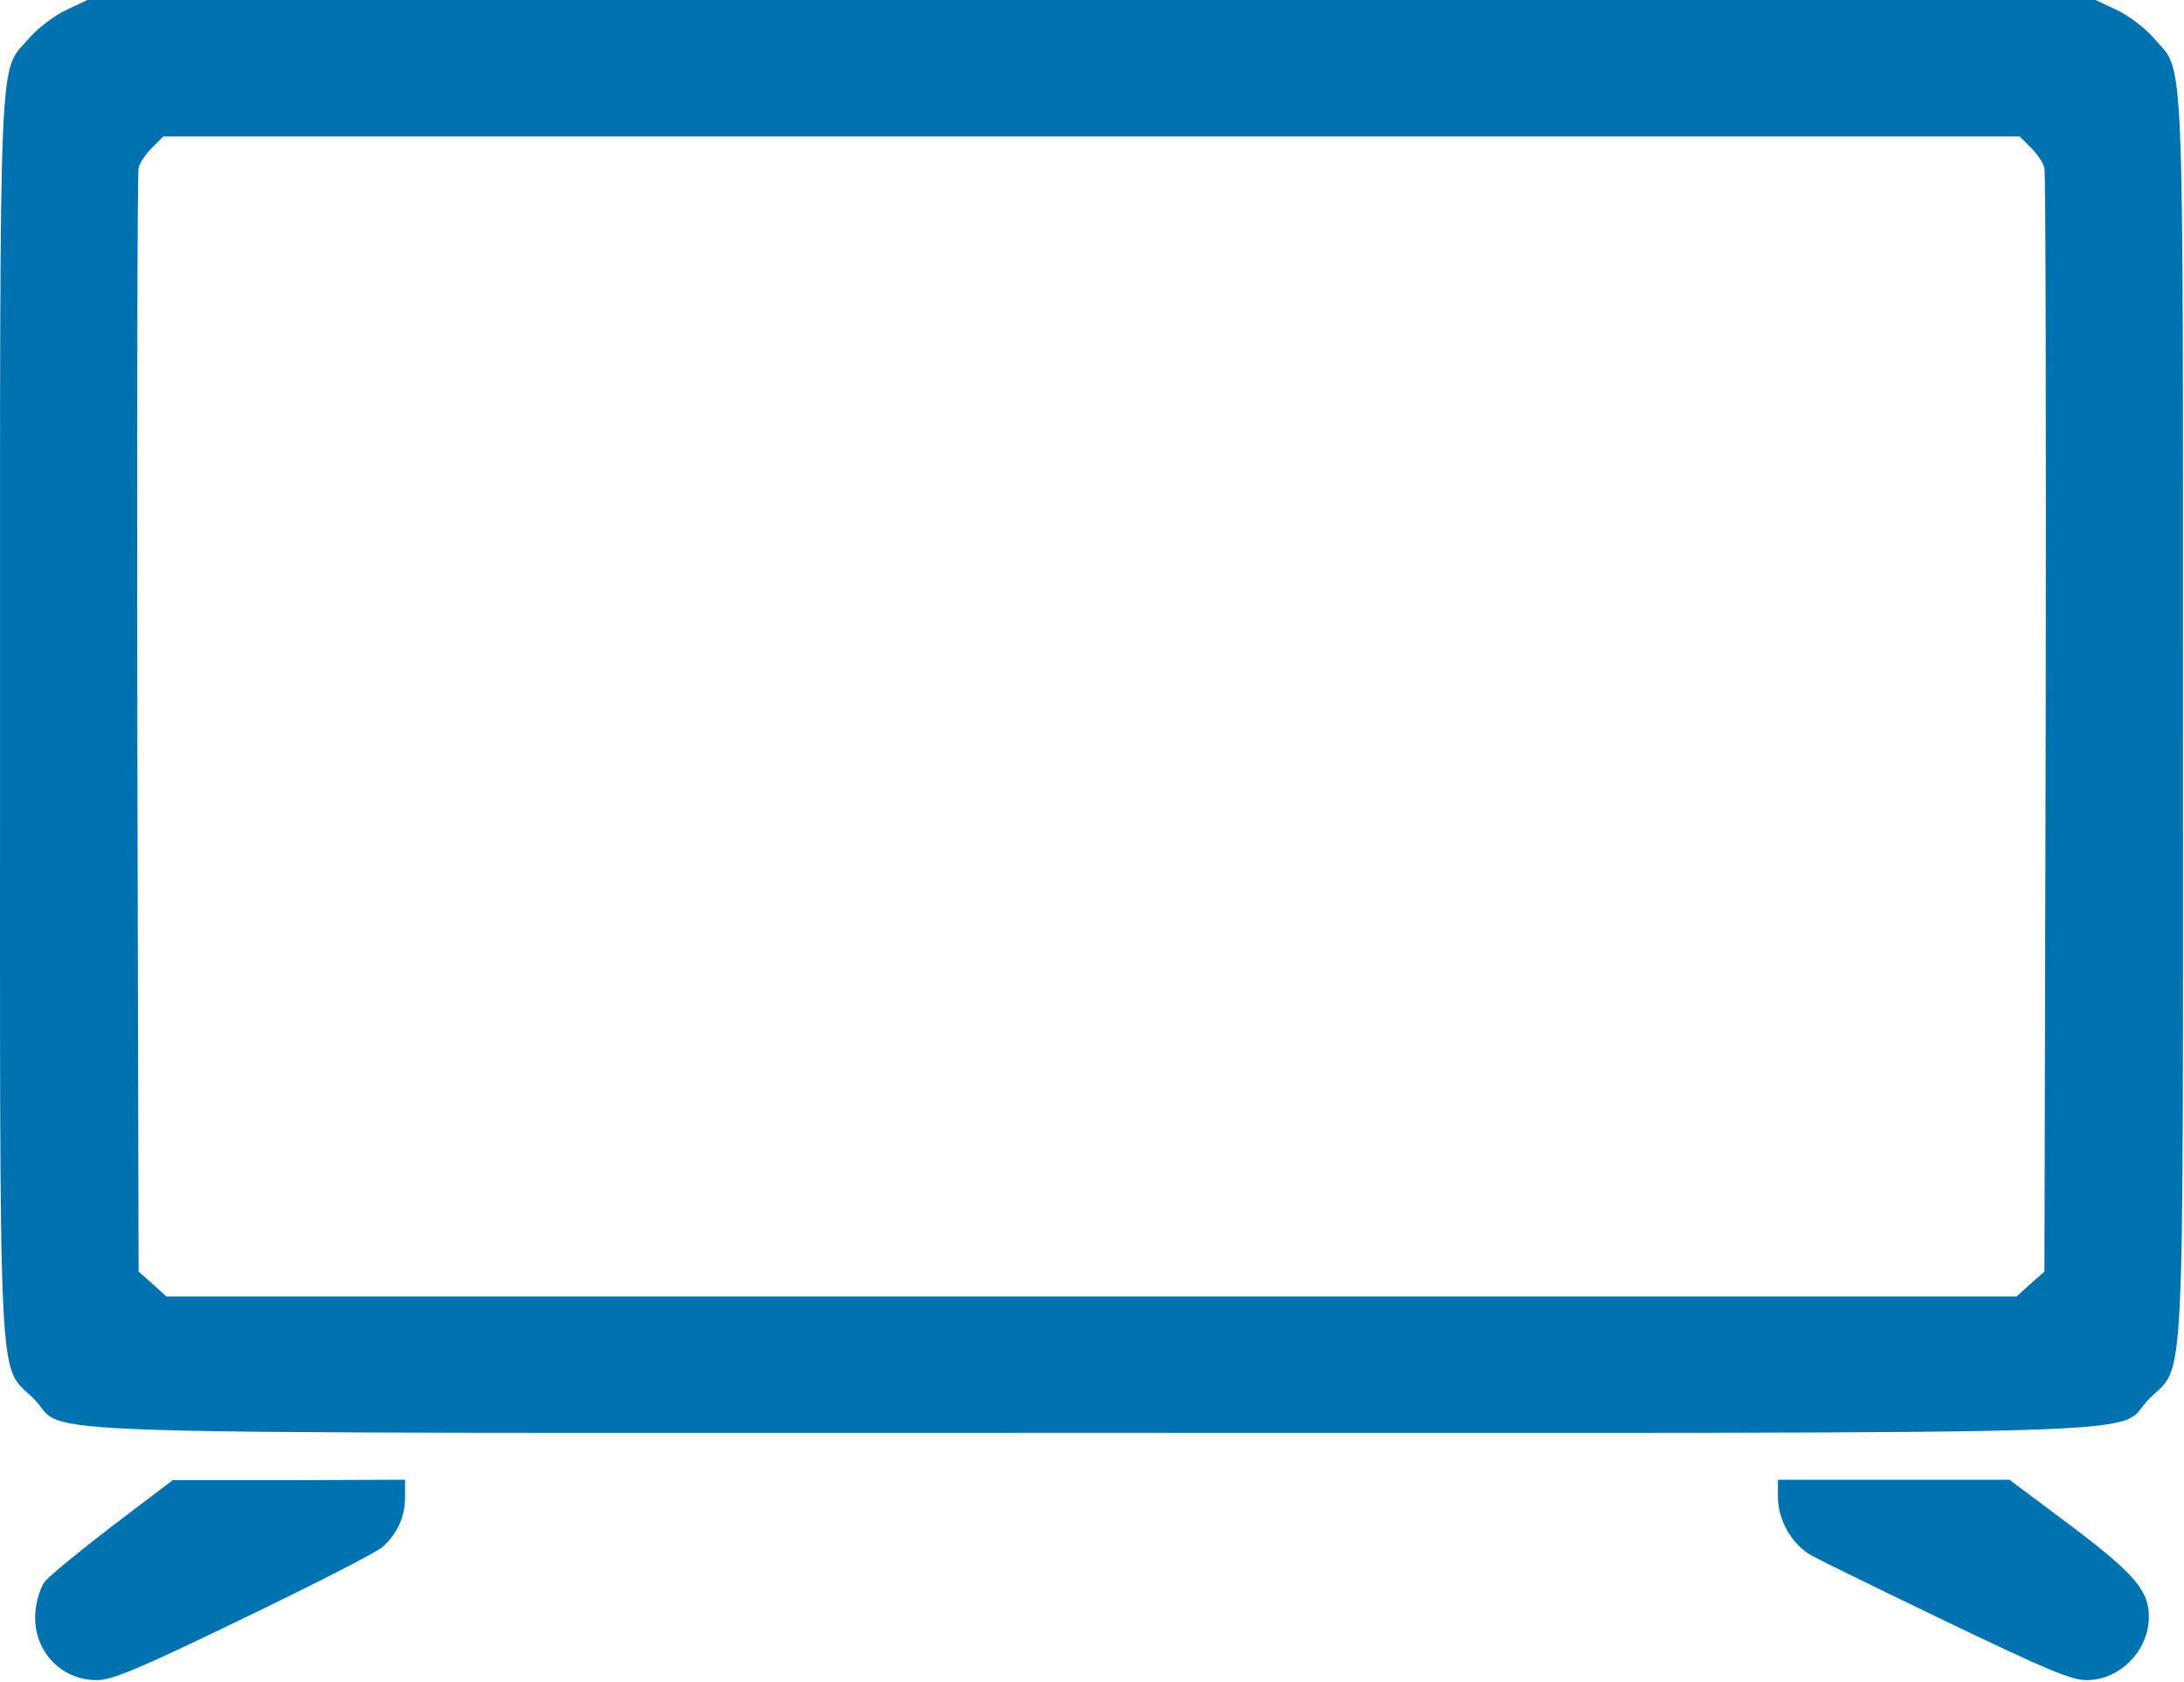
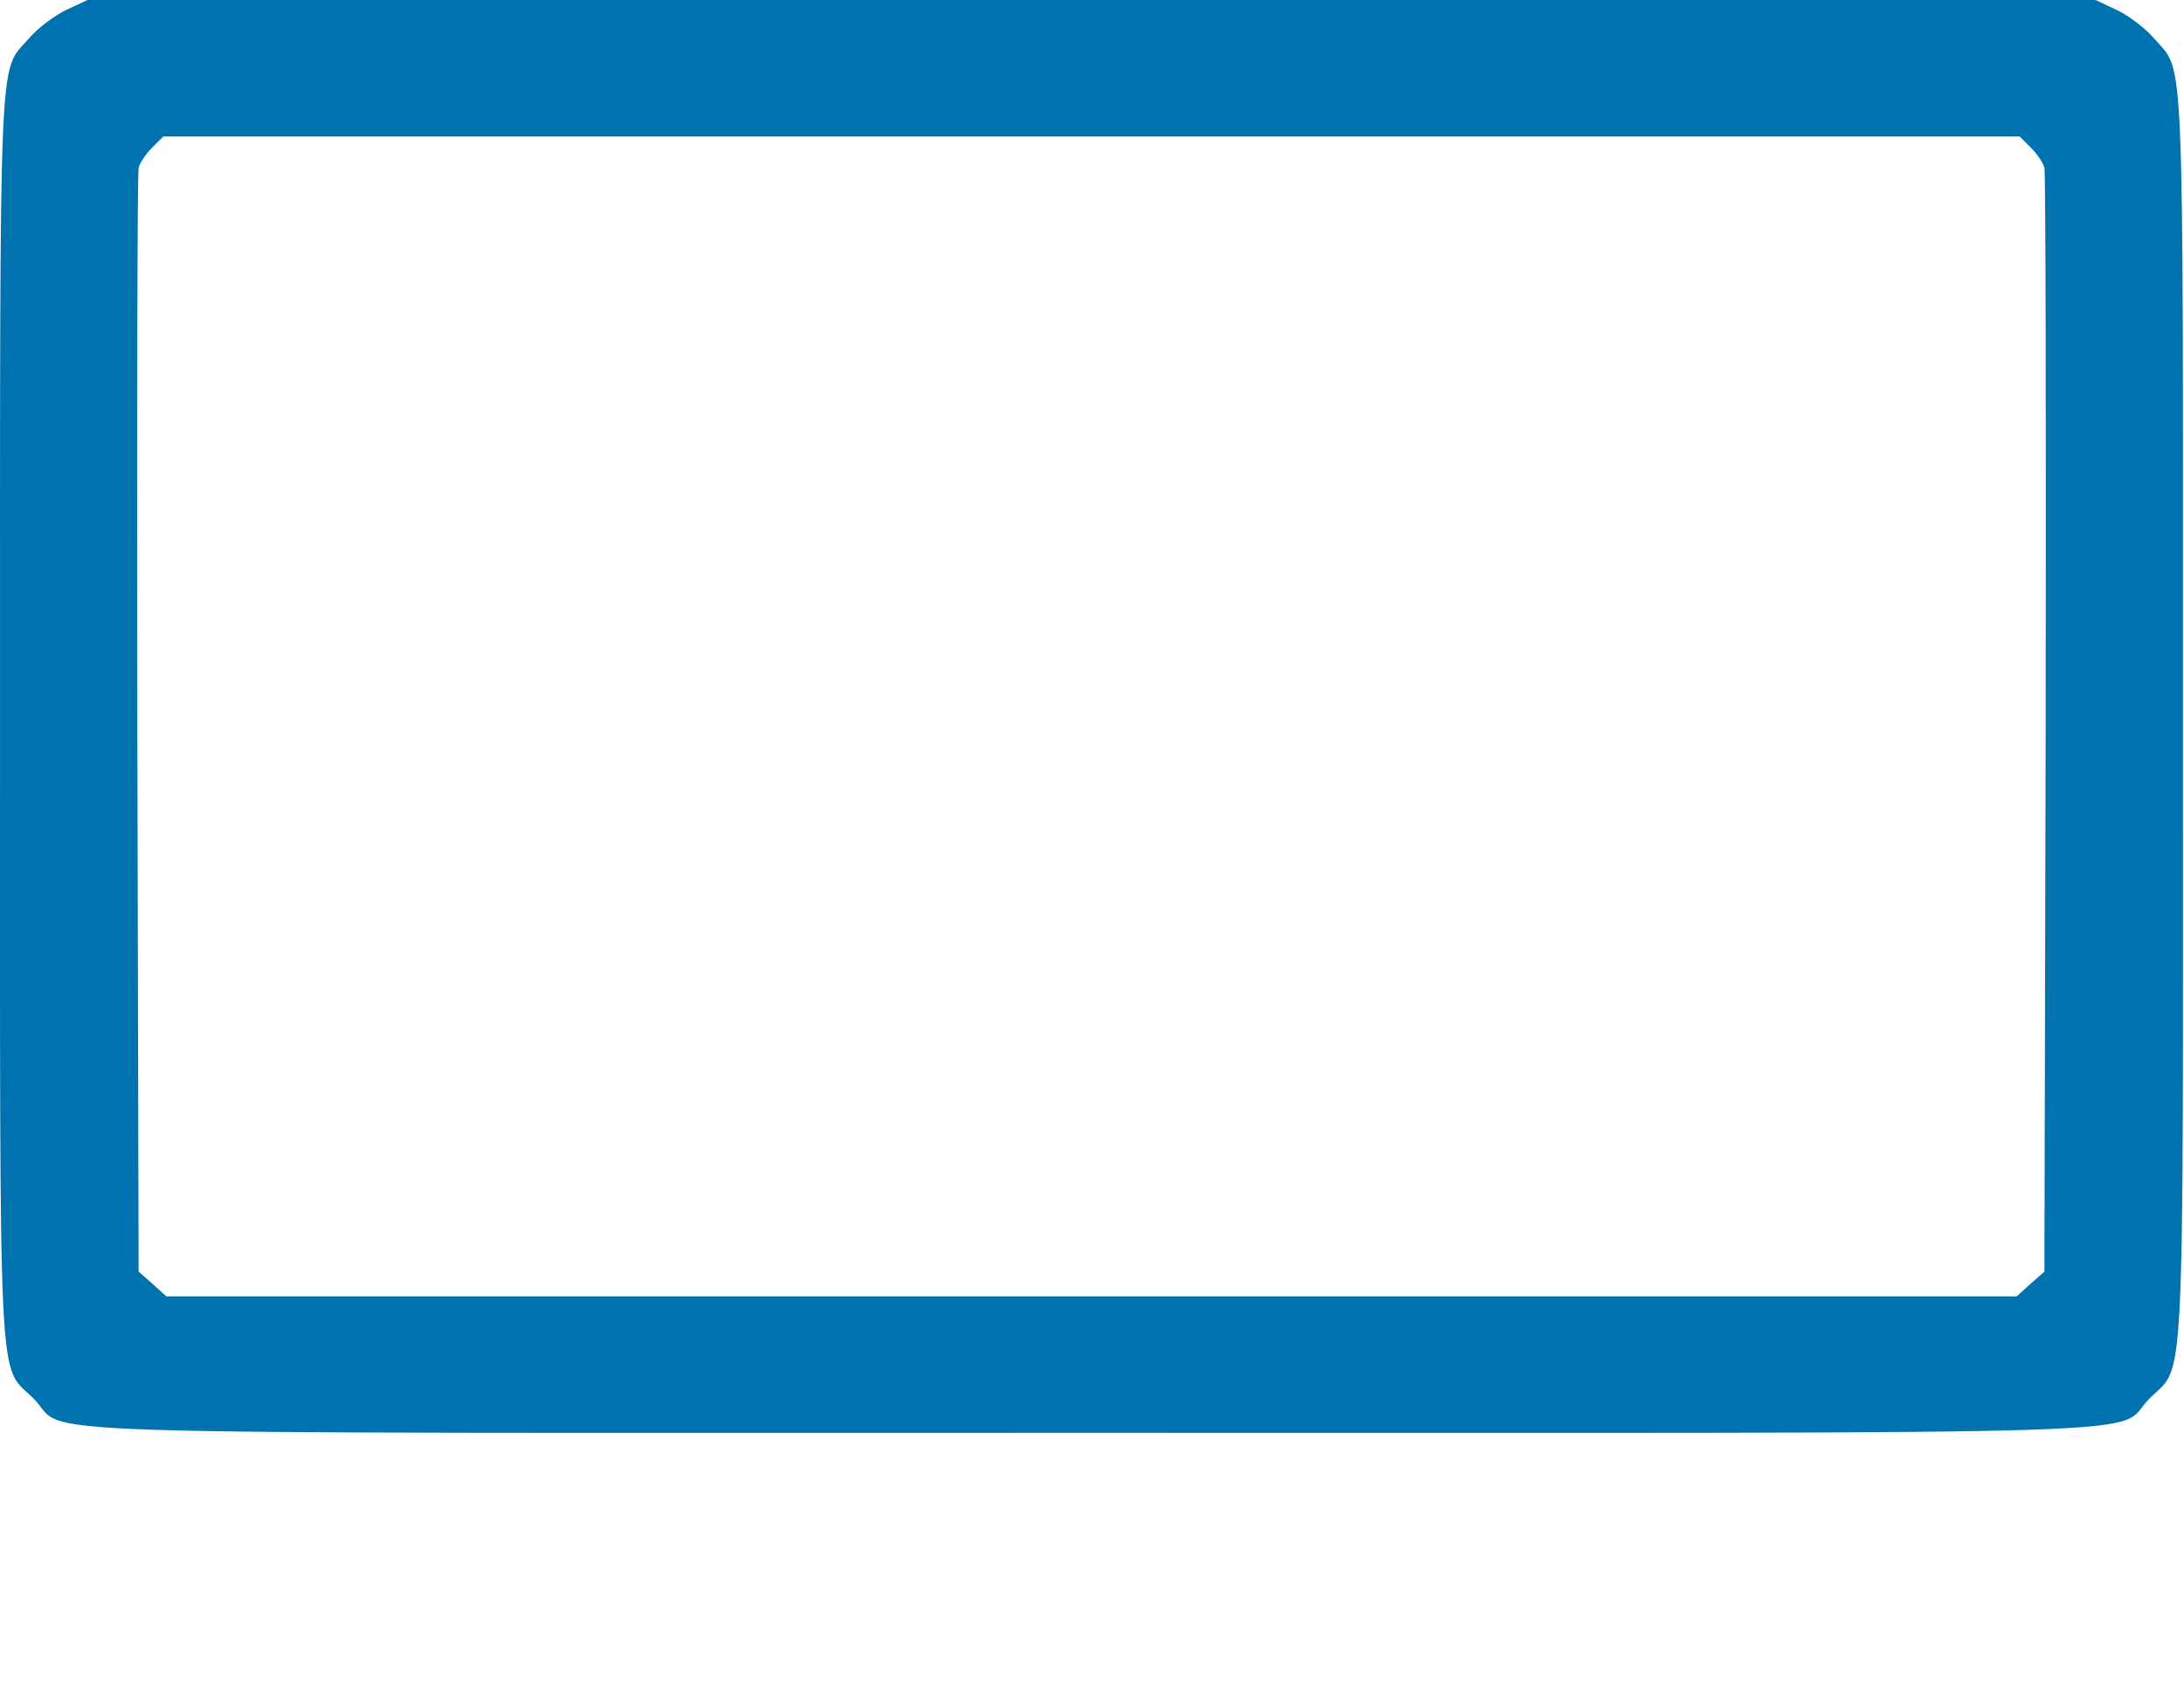
<svg xmlns="http://www.w3.org/2000/svg" width="683" height="526" viewBox="0 0 683 526" fill="none">
  <path d="M20.546 3.198C16.946 4.931 11.612 8.931 8.946 12.132C-0.521 23.065 0.012 9.998 0.012 223.998C0.012 442.132 -0.788 425.998 10.546 437.332C22.279 449.065 -10.254 447.998 341.346 447.998C692.946 447.998 660.412 449.065 672.146 437.332C683.479 425.998 682.679 442.132 682.679 223.998C682.679 9.998 683.212 23.065 673.746 12.132C671.079 8.931 665.746 4.931 662.146 3.198L655.346 -0.002H341.346H27.346L20.546 3.198ZM635.212 46.265C637.079 48.132 639.079 51.065 639.346 52.532C639.746 54.132 639.879 132.265 639.746 226.398L639.346 397.598L634.946 401.465L630.679 405.332H341.346H52.012L47.746 401.465L43.346 397.598L42.946 226.398C42.812 132.265 42.946 54.132 43.346 52.532C43.612 51.065 45.612 48.132 47.479 46.265L51.079 42.665H341.346H631.612L635.212 46.265Z" fill="#0072B0" />
-   <path d="M35.212 477.065C24.945 484.932 15.345 492.799 14.012 494.532C12.679 496.265 11.345 500.532 11.079 503.865C10.012 515.599 18.679 525.332 30.279 525.332C35.079 525.332 43.346 521.865 76.412 505.865C98.546 495.199 118.145 485.199 119.745 483.599C124.412 479.332 126.679 474.132 126.679 467.999V462.665L90.412 462.799H54.012L35.212 477.065Z" fill="#0072B0" />
-   <path d="M556.012 468.132C556.012 475.332 560.412 482.932 566.546 486.399C569.212 487.865 588.279 497.199 609.079 507.199C639.612 521.865 647.746 525.332 652.546 525.332C662.946 525.332 672.012 516.132 672.012 505.465C672.012 497.332 667.479 491.999 647.479 476.932L628.412 462.665H592.279H556.012V468.132Z" fill="#0072B0" />
</svg>